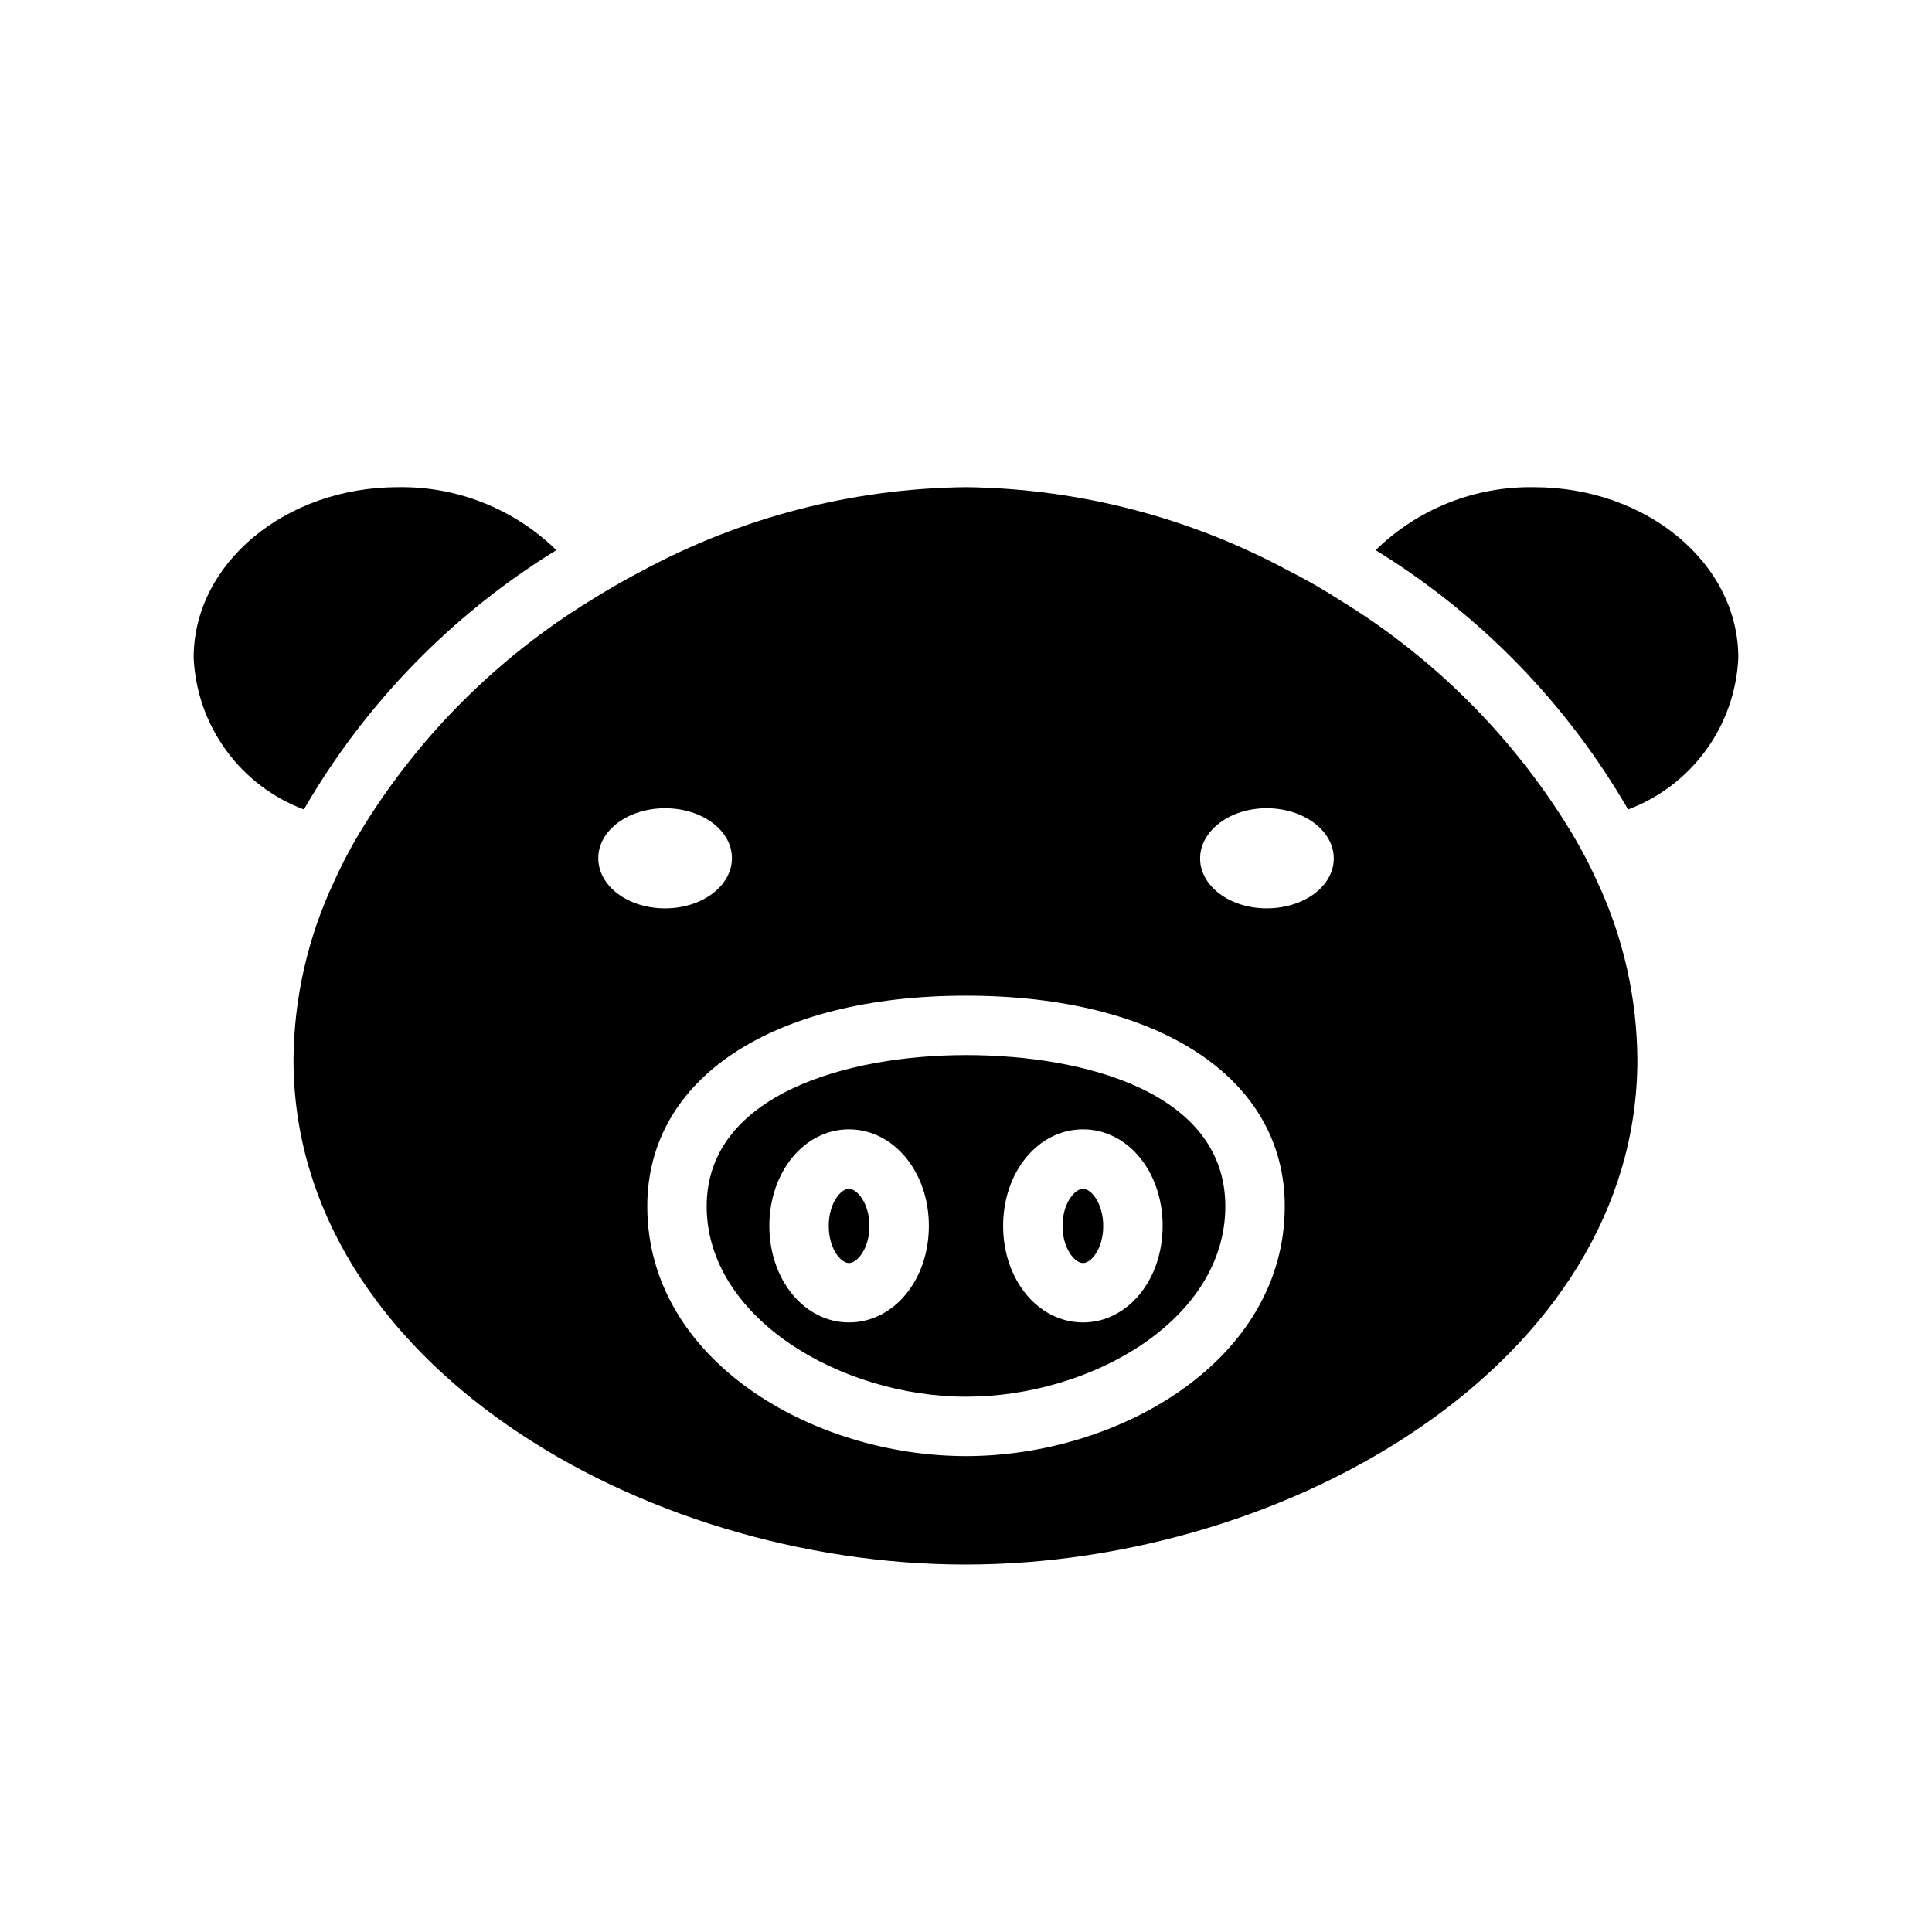
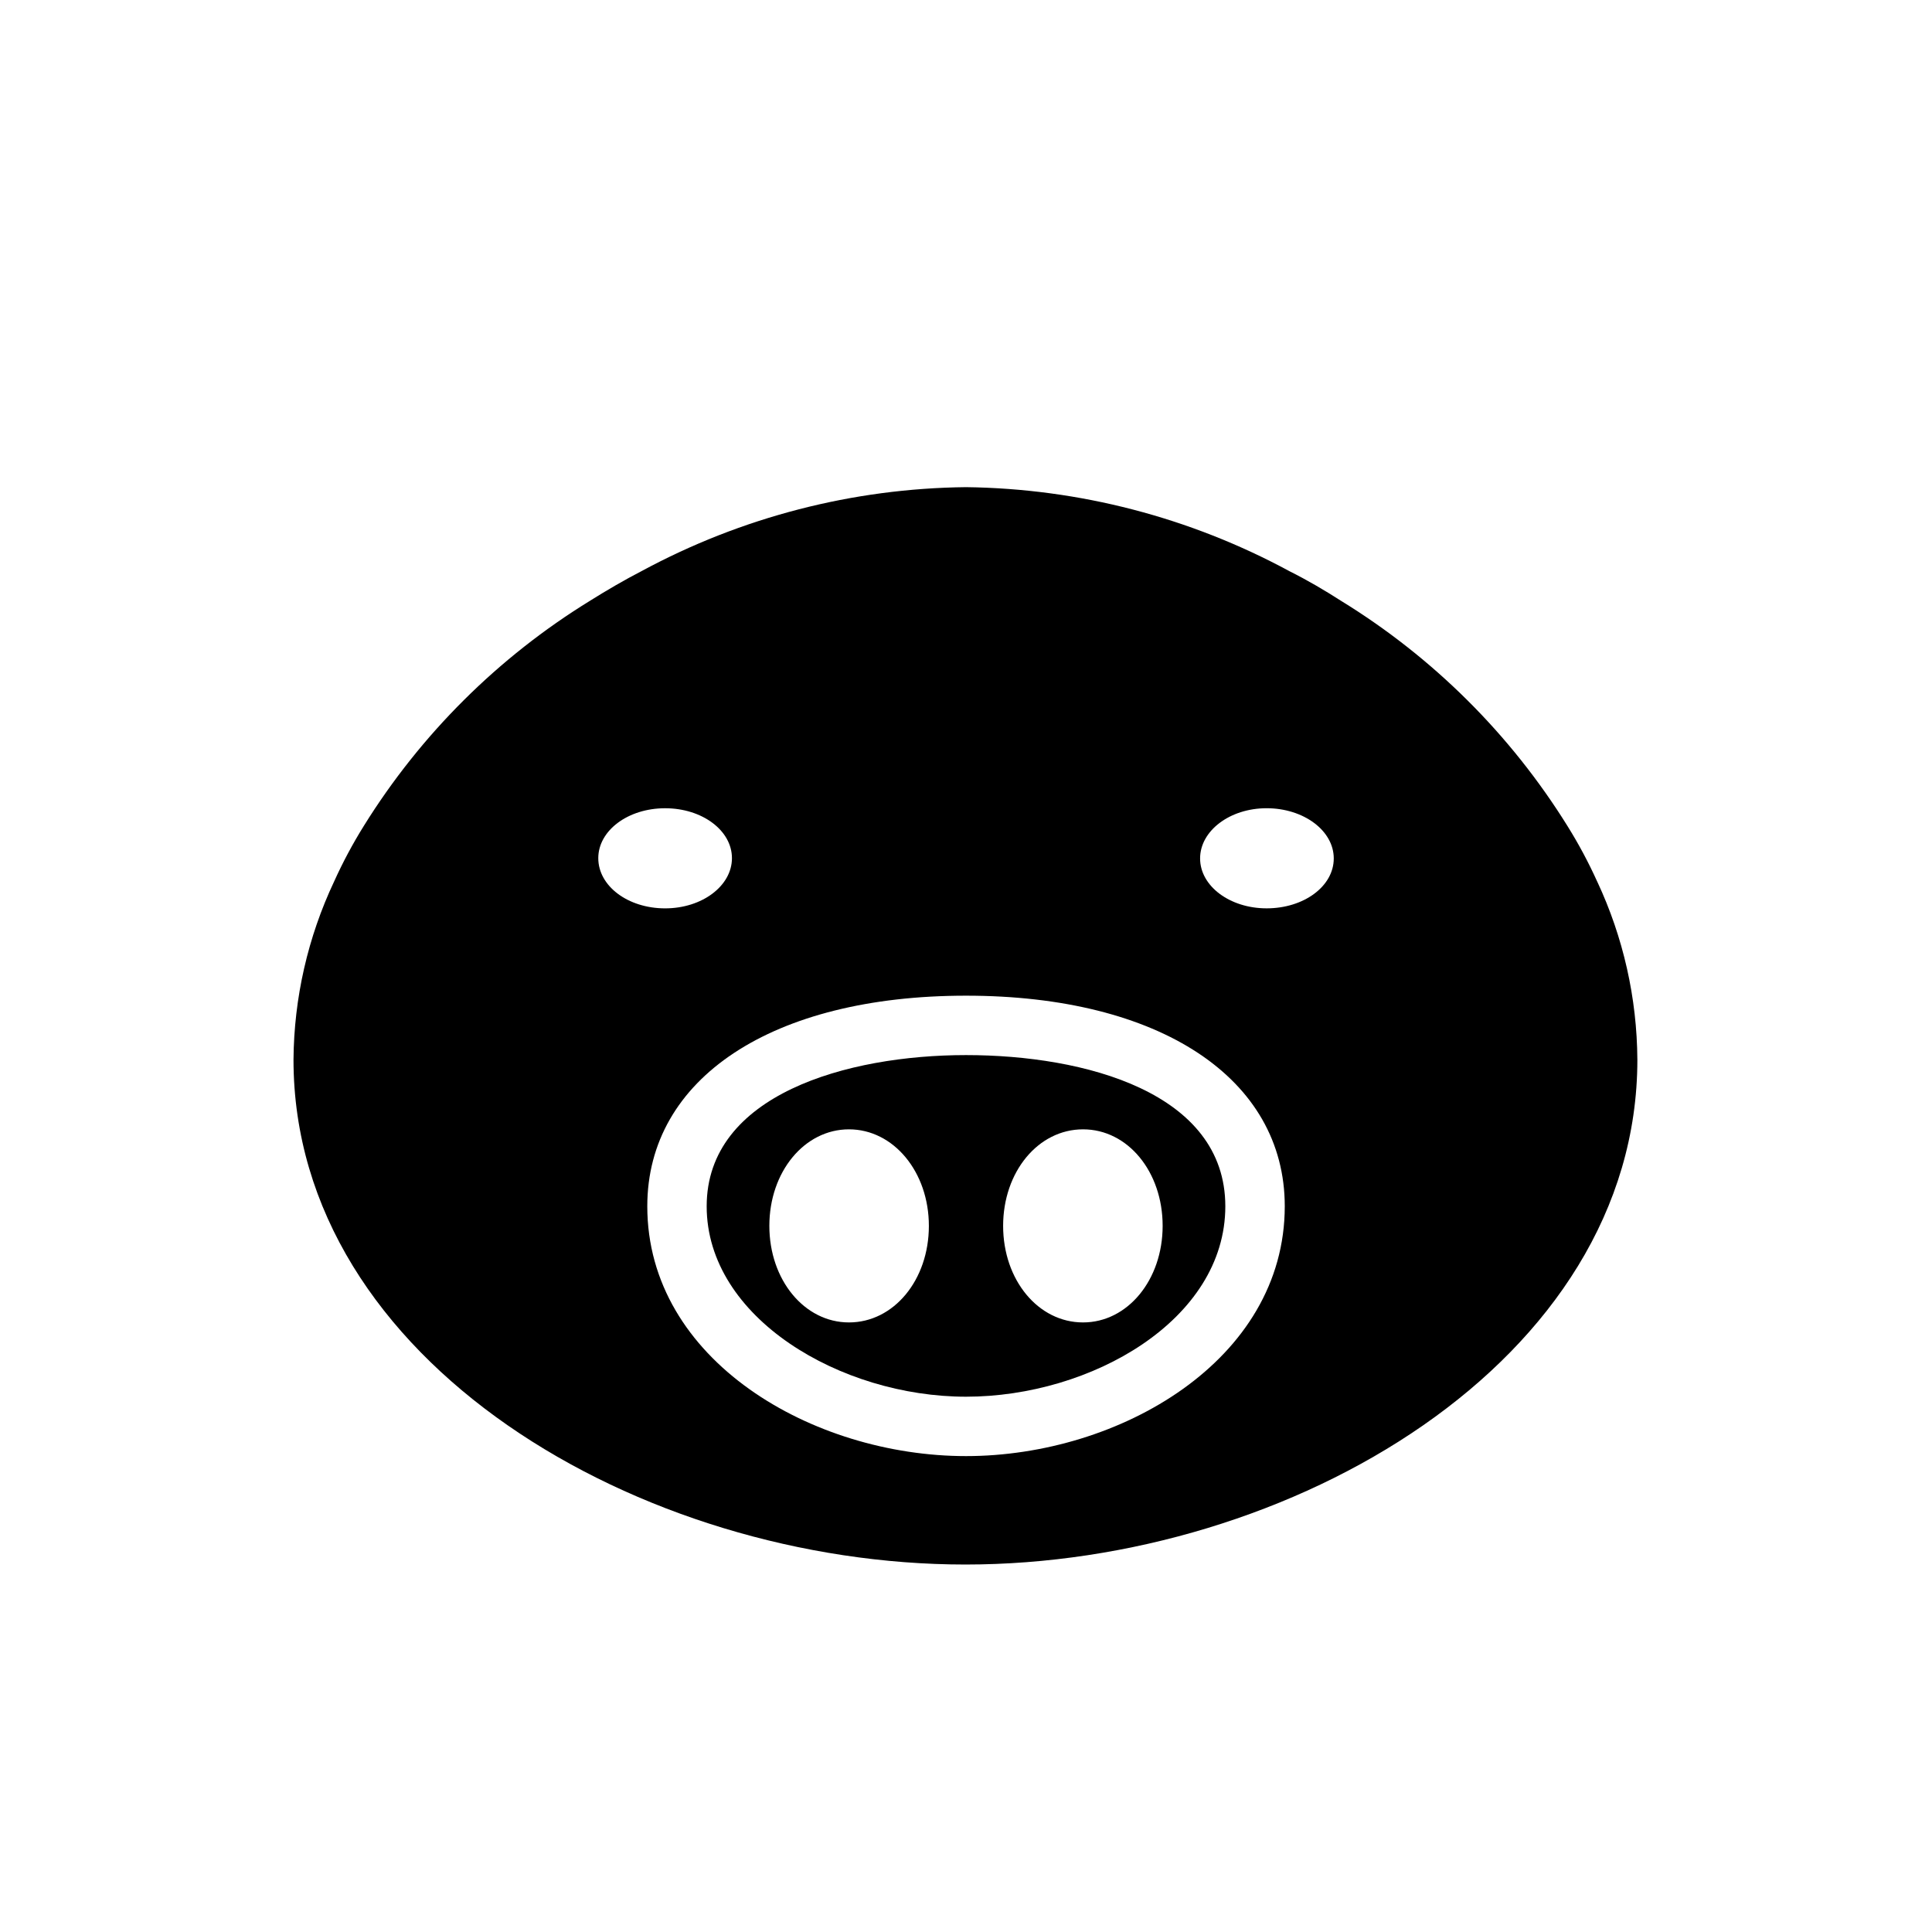
<svg xmlns="http://www.w3.org/2000/svg" fill="#000000" width="800px" height="800px" version="1.1" viewBox="144 144 512 512">
  <g>
-     <path d="m604.67 318.29c-0.395 8.832-3.371 17.348-8.562 24.5s-12.371 12.621-20.645 15.727c-16.258-28.102-39.254-51.715-66.91-68.723 11.195-10.938 26.305-16.949 41.957-16.688 29.914 0 54.16 20.23 54.16 45.184z" />
-     <path d="m291.44 289.79c-27.656 17.008-50.648 40.621-66.91 68.723-8.273-3.106-15.453-8.574-20.645-15.727-5.191-7.152-8.168-15.668-8.562-24.5 0-24.953 24.246-45.184 54.16-45.184 15.652-0.262 30.762 5.75 41.957 16.688z" />
    <path d="m567.28 377.64c-2.293-5.074-4.922-9.992-7.871-14.719-15.09-24.277-35.629-44.707-59.984-59.672-4.41-2.832-8.973-5.512-13.699-7.871h0.004c-26.352-14.262-55.77-21.906-85.727-22.277-30.008 0.32-59.484 7.941-85.887 22.199-4.723 2.441-9.289 5.117-13.699 7.871h0.004c-24.355 14.965-44.895 35.395-59.984 59.672-2.949 4.727-5.578 9.645-7.871 14.719-6.977 14.777-10.656 30.895-10.785 47.234 0 80.059 92.023 133.82 178.07 133.82s178.07-53.766 178.07-133.82h-0.004c-0.094-16.301-3.719-32.391-10.629-47.156zm-264.73-6.219c0-7.32 7.871-13.227 17.711-13.227s17.711 5.902 17.711 13.227c0 7.32-7.871 13.305-17.711 13.305s-17.711-5.902-17.711-13.305zm97.457 158.46c-40.621 0-84.469-25.348-84.469-66.203 0-33.93 33.141-55.812 84.469-55.812 51.324 0 84.469 21.883 84.469 55.812-0.004 40.855-43.852 66.203-84.469 66.203zm79.664-145.16c-9.762 0-17.633-5.902-17.633-13.227 0-7.32 7.871-13.305 17.633-13.305 9.762 0 17.789 5.902 17.789 13.305s-7.949 13.227-17.789 13.227z" />
    <path d="m400 423.61c-31.488 0-68.723 10.469-68.723 40.07 0 29.598 35.578 50.461 68.723 50.461 33.141 0 68.723-20.309 68.723-50.461 0-30.148-37.234-40.07-68.723-40.07zm-31.016 70.848c-11.809 0-21.098-11.258-21.098-25.586s9.289-25.586 21.098-25.586 21.176 11.258 21.176 25.586c0 14.332-9.289 25.586-21.176 25.586zm62.031 0c-11.887 0-21.176-11.258-21.176-25.586s9.289-25.586 21.176-25.586 21.098 11.258 21.098 25.586c-0.004 14.332-9.289 25.586-21.098 25.586z" />
-     <path d="m436.37 468.88c0 5.984-3.148 9.84-5.352 9.84s-5.434-3.856-5.434-9.84 3.227-9.84 5.434-9.84c2.203 0 5.352 3.938 5.352 9.84z" />
-     <path d="m374.41 468.88c0 5.984-3.227 9.84-5.434 9.84-2.203 0-5.352-3.856-5.352-9.84s3.148-9.84 5.352-9.84c2.207 0 5.434 3.938 5.434 9.84z" />
  </g>
</svg>